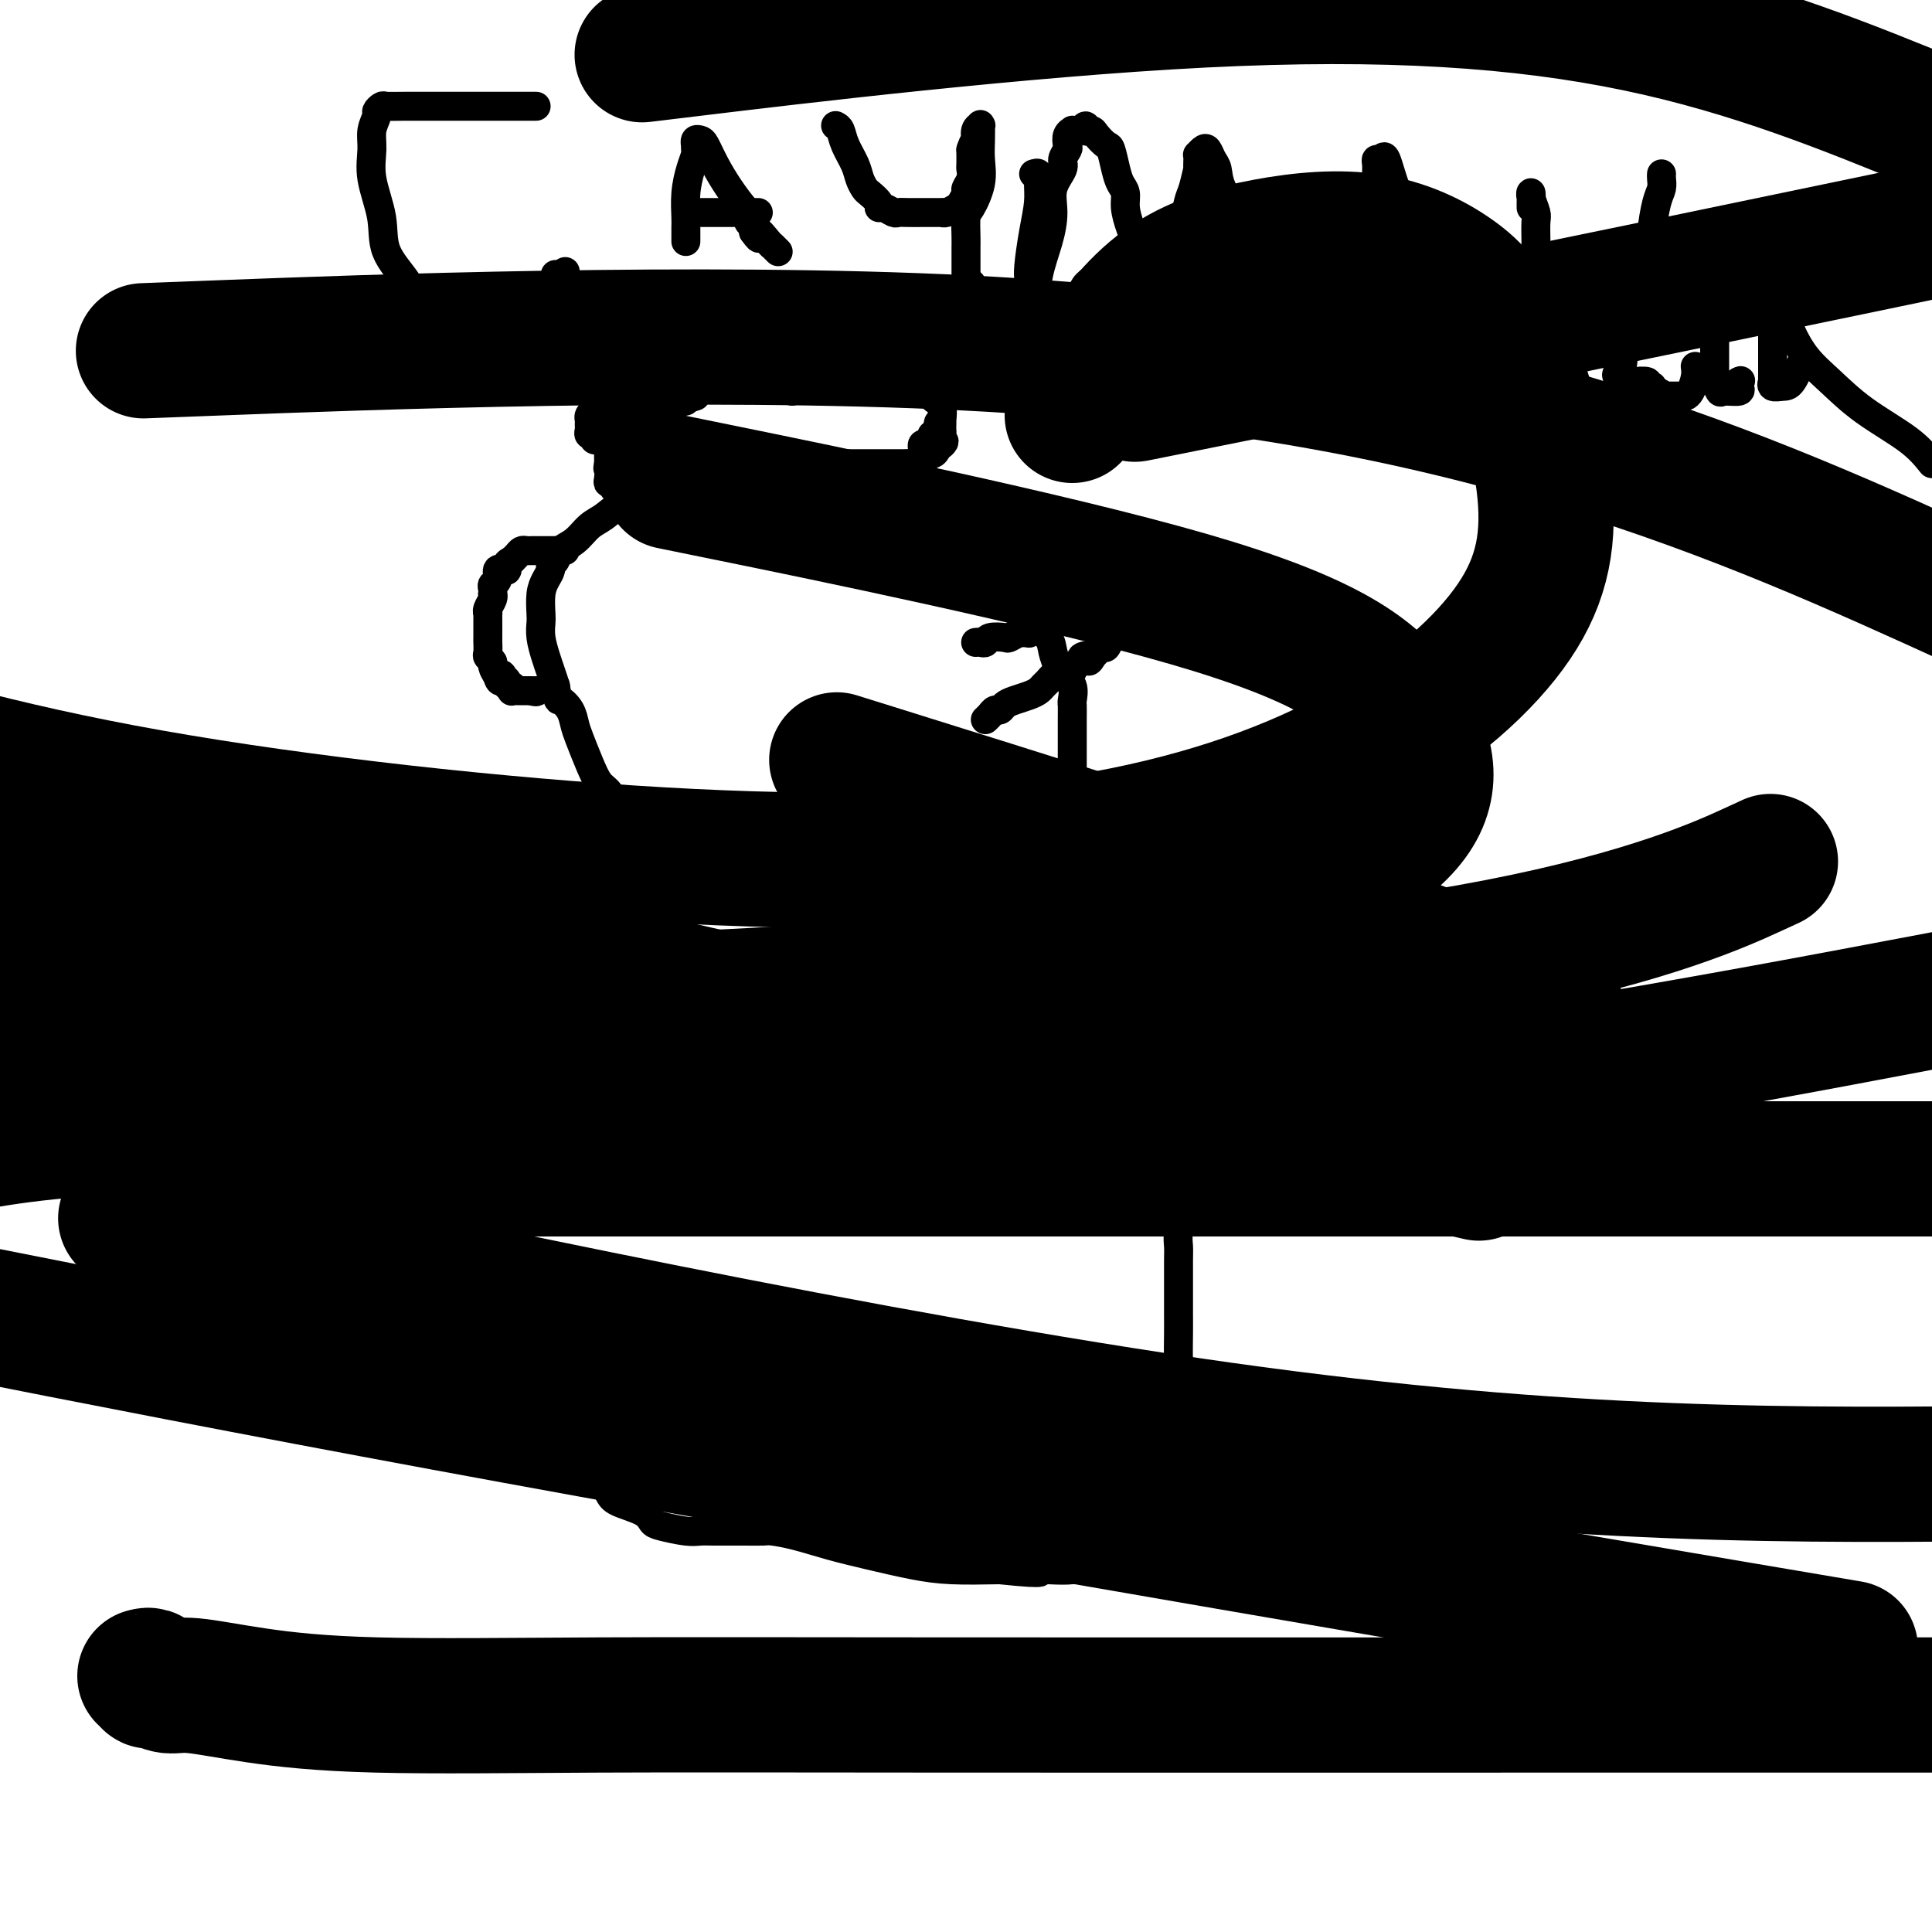
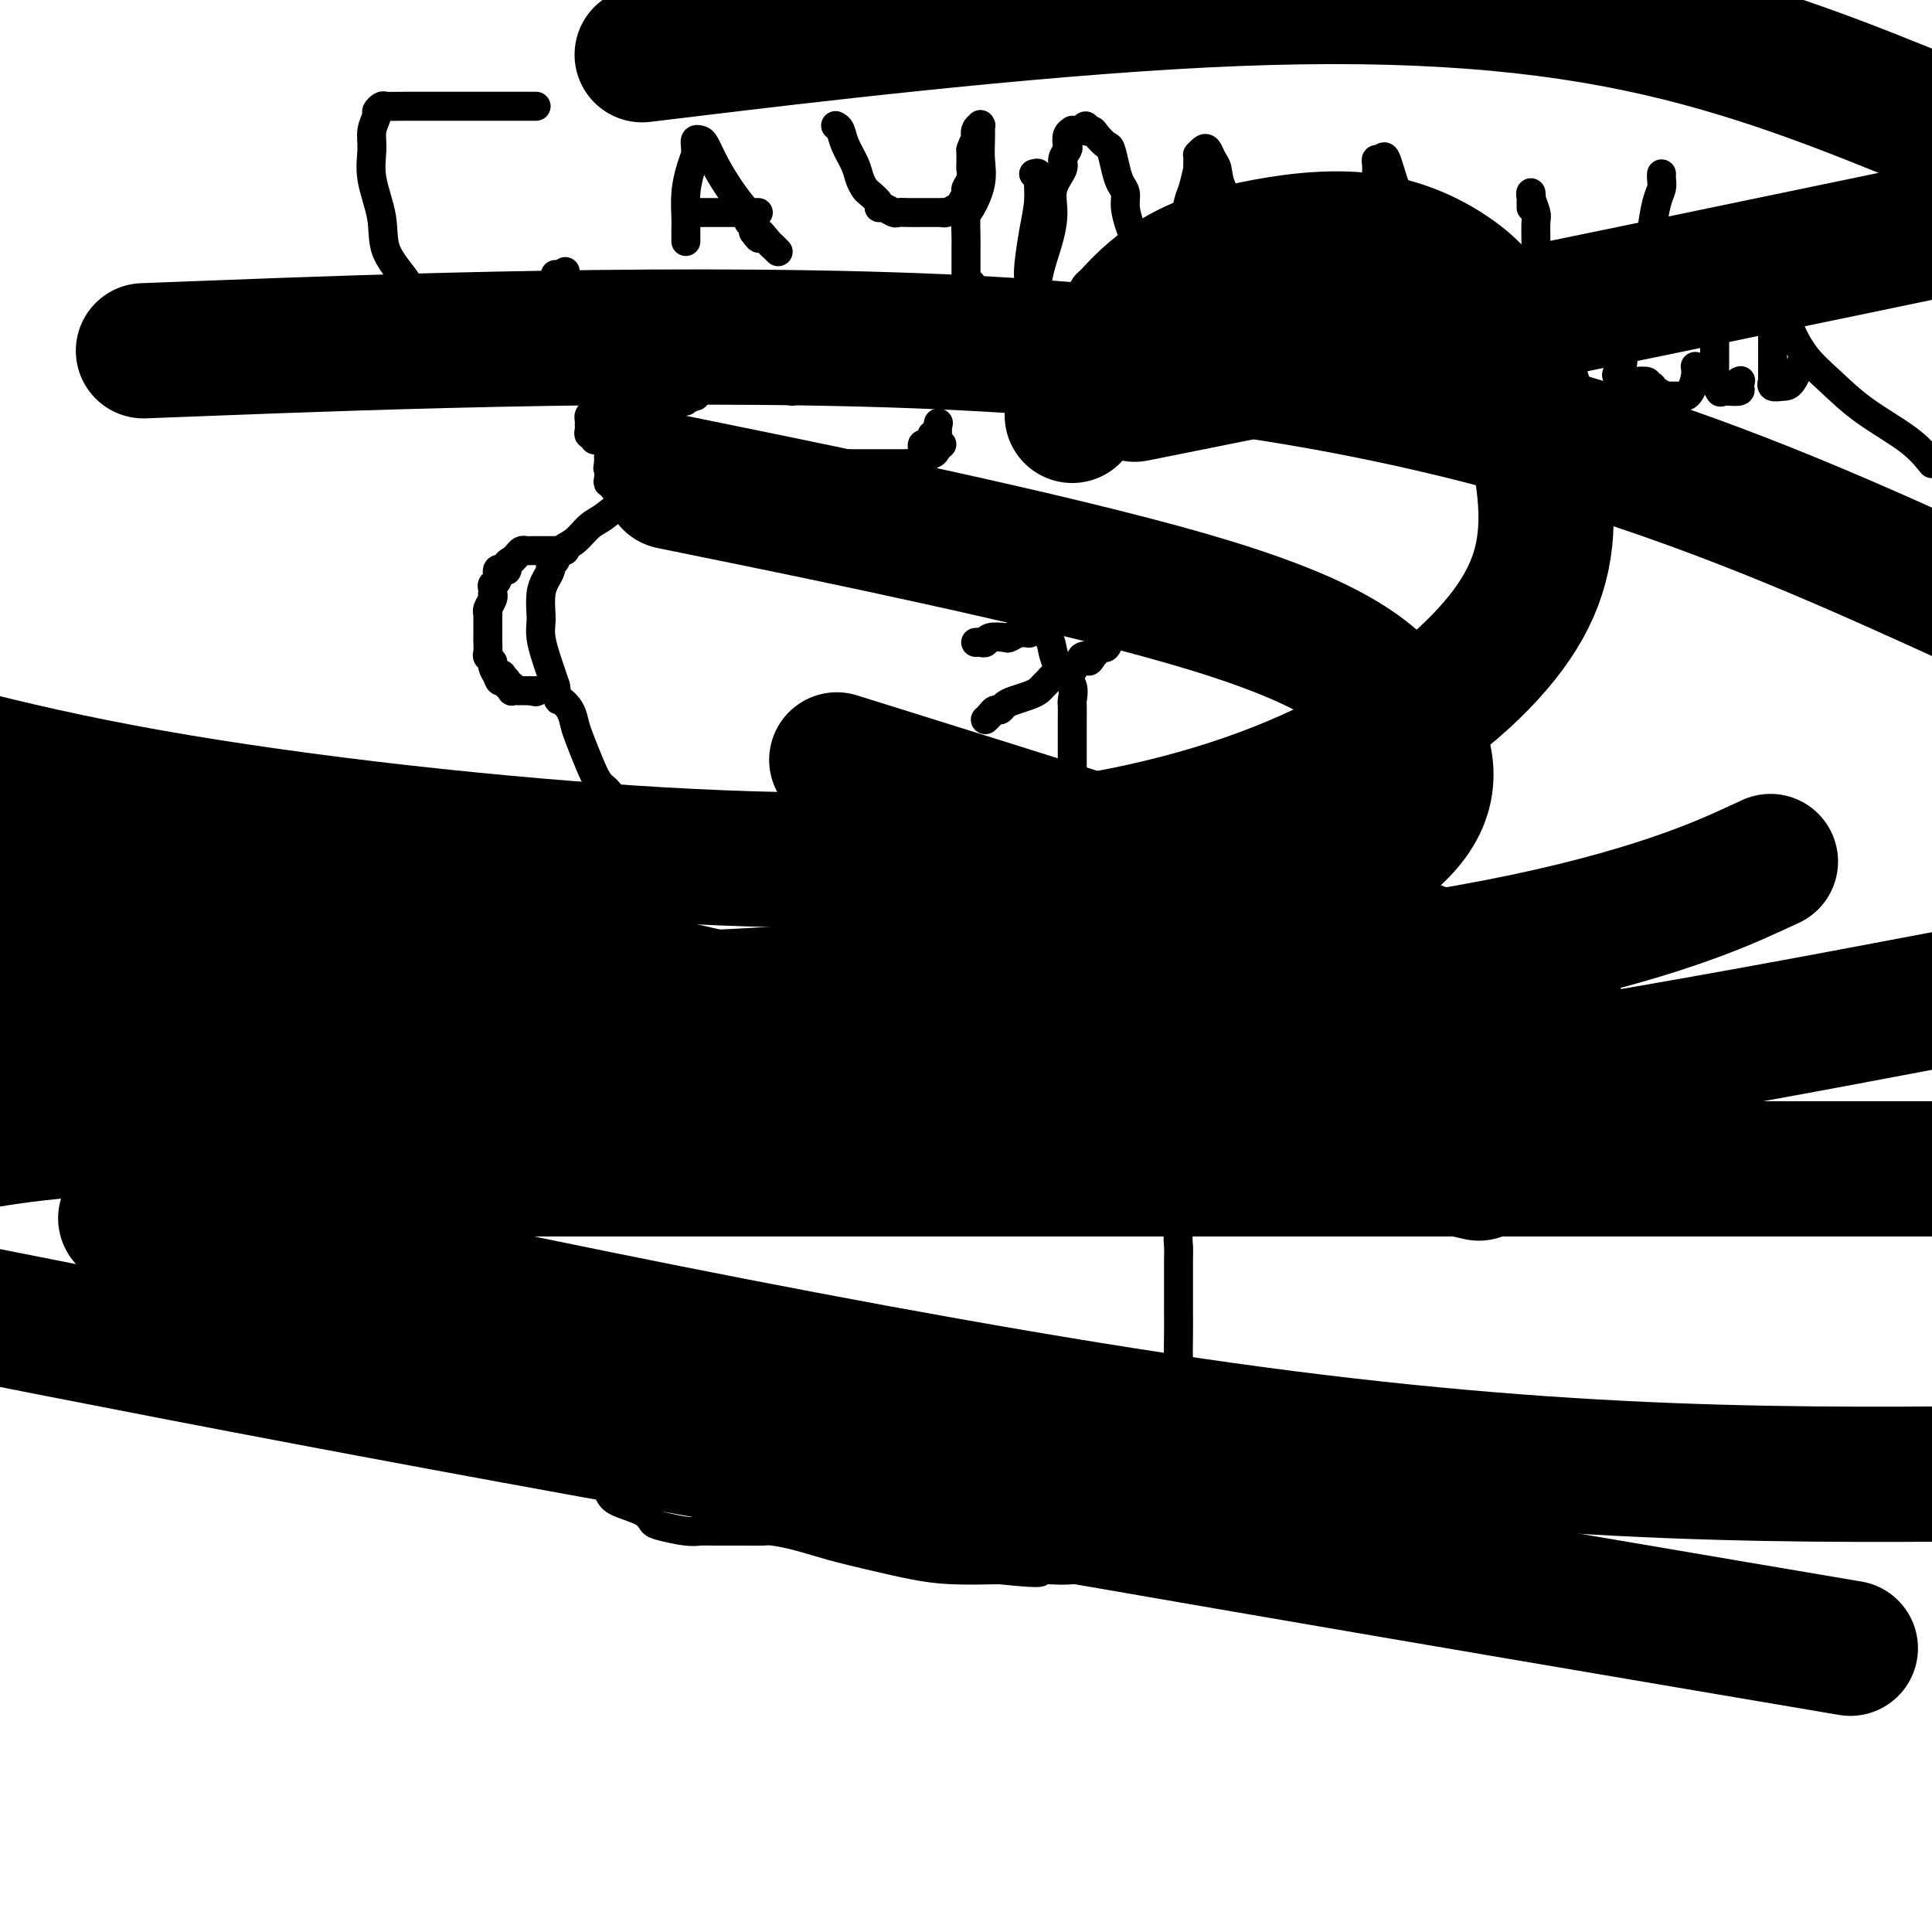
<svg xmlns="http://www.w3.org/2000/svg" viewBox="0 0 400 400" version="1.1">
  <g fill="none" stroke="#000000" stroke-width="6" stroke-linecap="round" stroke-linejoin="round">
    <path d="M149,96c-0.333,0.002 -0.665,0.003 -1,0c-0.335,-0.003 -0.672,-0.012 -1,0c-0.328,0.012 -0.648,0.044 -1,0c-0.352,-0.044 -0.738,-0.166 -1,0c-0.262,0.166 -0.401,0.618 -1,1c-0.599,0.382 -1.659,0.693 -2,1c-0.341,0.307 0.037,0.609 0,1c-0.037,0.391 -0.488,0.869 -1,1c-0.512,0.131 -1.085,-0.086 -2,0c-0.915,0.086 -2.173,0.474 -3,1c-0.827,0.526 -1.222,1.189 -2,2c-0.778,0.811 -1.940,1.768 -3,2c-1.060,0.232 -2.018,-0.262 -3,0c-0.982,0.262 -1.989,1.278 -3,2c-1.011,0.722 -2.026,1.149 -3,2c-0.974,0.851 -1.906,2.125 -3,3c-1.094,0.875 -2.348,1.350 -3,2c-0.652,0.650 -0.700,1.474 -1,2c-0.300,0.526 -0.851,0.753 -1,1c-0.149,0.247 0.104,0.513 0,1c-0.104,0.487 -0.565,1.196 -1,2c-0.435,0.804 -0.846,1.702 -1,3c-0.154,1.298 -0.052,2.994 0,4c0.052,1.006 0.055,1.322 0,2c-0.055,0.678 -0.170,1.718 0,3c0.170,1.282 0.623,2.807 1,4c0.377,1.193 0.679,2.055 1,3c0.321,0.945 0.660,1.972 1,3" />
    <path d="M115,142c0.583,3.538 0.540,2.882 1,3c0.460,0.118 1.421,1.008 2,2c0.579,0.992 0.774,2.085 1,3c0.226,0.915 0.484,1.653 1,3c0.516,1.347 1.292,3.304 2,5c0.708,1.696 1.348,3.129 2,4c0.652,0.871 1.314,1.178 2,2c0.686,0.822 1.394,2.160 2,3c0.606,0.840 1.108,1.183 2,2c0.892,0.817 2.172,2.108 3,3c0.828,0.892 1.203,1.385 2,2c0.797,0.615 2.014,1.352 3,2c0.986,0.648 1.740,1.205 3,2c1.260,0.795 3.024,1.826 4,2c0.976,0.174 1.163,-0.510 2,0c0.837,0.510 2.325,2.213 4,3c1.675,0.787 3.536,0.659 5,1c1.464,0.341 2.532,1.153 4,2c1.468,0.847 3.337,1.730 5,2c1.663,0.270 3.120,-0.071 5,0c1.880,0.071 4.183,0.556 6,1c1.817,0.444 3.149,0.847 4,1c0.851,0.153 1.221,0.056 2,0c0.779,-0.056 1.965,-0.073 3,0c1.035,0.073 1.917,0.234 3,0c1.083,-0.234 2.367,-0.864 3,-1c0.633,-0.136 0.614,0.223 2,0c1.386,-0.223 4.176,-1.029 6,-2c1.824,-0.971 2.684,-2.108 4,-3c1.316,-0.892 3.090,-1.541 4,-2c0.910,-0.459 0.955,-0.730 1,-1" />
    <path d="M208,181c3.710,-1.684 2.987,-1.396 3,-2c0.013,-0.604 0.764,-2.102 2,-3c1.236,-0.898 2.958,-1.198 4,-2c1.042,-0.802 1.404,-2.106 2,-3c0.596,-0.894 1.428,-1.379 2,-2c0.572,-0.621 0.885,-1.377 1,-2c0.115,-0.623 0.031,-1.112 0,-2c-0.031,-0.888 -0.008,-2.176 0,-3c0.008,-0.824 0.002,-1.186 0,-2c-0.002,-0.814 -0.000,-2.082 0,-3c0.000,-0.918 -0.000,-1.487 0,-2c0.000,-0.513 0.002,-0.970 0,-2c-0.002,-1.030 -0.007,-2.632 0,-4c0.007,-1.368 0.027,-2.501 0,-3c-0.027,-0.499 -0.102,-0.363 0,-1c0.102,-0.637 0.380,-2.046 0,-3c-0.380,-0.954 -1.419,-1.453 -2,-2c-0.581,-0.547 -0.705,-1.144 -1,-2c-0.295,-0.856 -0.761,-1.973 -1,-3c-0.239,-1.027 -0.251,-1.965 -1,-3c-0.749,-1.035 -2.234,-2.168 -3,-3c-0.766,-0.832 -0.813,-1.364 -1,-2c-0.187,-0.636 -0.514,-1.378 -1,-2c-0.486,-0.622 -1.130,-1.125 -2,-2c-0.870,-0.875 -1.965,-2.121 -3,-3c-1.035,-0.879 -2.011,-1.391 -3,-2c-0.989,-0.609 -1.992,-1.315 -3,-2c-1.008,-0.685 -2.023,-1.349 -3,-2c-0.977,-0.651 -1.917,-1.291 -3,-2c-1.083,-0.709 -2.309,-1.488 -3,-2c-0.691,-0.512 -0.845,-0.756 -1,-1" />
-     <path d="M191,109c-3.655,-2.411 -2.293,-0.438 -2,0c0.293,0.438 -0.484,-0.657 -1,-1c-0.516,-0.343 -0.771,0.068 -1,0c-0.229,-0.068 -0.433,-0.613 -1,-1c-0.567,-0.387 -1.496,-0.614 -2,-1c-0.504,-0.386 -0.584,-0.929 -1,-1c-0.416,-0.071 -1.168,0.332 -2,0c-0.832,-0.332 -1.742,-1.398 -3,-2c-1.258,-0.602 -2.862,-0.739 -4,-1c-1.138,-0.261 -1.811,-0.644 -3,-1c-1.189,-0.356 -2.896,-0.683 -4,-1c-1.104,-0.317 -1.606,-0.624 -2,-1c-0.394,-0.376 -0.680,-0.821 -1,-1c-0.320,-0.179 -0.674,-0.093 -1,0c-0.326,0.093 -0.625,0.193 -1,0c-0.375,-0.193 -0.825,-0.679 -2,-1c-1.175,-0.321 -3.073,-0.478 -5,-1c-1.927,-0.522 -3.883,-1.410 -6,-2c-2.117,-0.590 -4.396,-0.884 -6,-1c-1.604,-0.116 -2.535,-0.056 -3,0c-0.465,0.056 -0.464,0.106 -1,0c-0.536,-0.106 -1.608,-0.368 -2,0c-0.392,0.368 -0.105,1.367 0,2c0.105,0.633 0.028,0.901 0,1c-0.028,0.099 -0.008,0.028 0,0c0.008,-0.028 0.004,-0.014 0,0" />
    <path d="M136,171c-0.333,0.054 -0.665,0.108 -1,0c-0.335,-0.108 -0.671,-0.380 -1,0c-0.329,0.380 -0.650,1.410 -1,2c-0.350,0.590 -0.731,0.739 -1,1c-0.269,0.261 -0.428,0.632 -1,1c-0.572,0.368 -1.558,0.731 -2,1c-0.442,0.269 -0.340,0.443 -1,1c-0.660,0.557 -2.081,1.496 -3,2c-0.919,0.504 -1.337,0.572 -2,1c-0.663,0.428 -1.573,1.215 -3,2c-1.427,0.785 -3.373,1.568 -5,2c-1.627,0.432 -2.937,0.514 -4,1c-1.063,0.486 -1.880,1.376 -3,2c-1.120,0.624 -2.542,0.982 -4,2c-1.458,1.018 -2.951,2.694 -4,4c-1.049,1.306 -1.654,2.240 -2,3c-0.346,0.760 -0.432,1.344 -1,2c-0.568,0.656 -1.616,1.384 -2,2c-0.384,0.616 -0.103,1.119 0,2c0.103,0.881 0.028,2.139 0,3c-0.028,0.861 -0.007,1.326 0,2c0.007,0.674 0.002,1.558 0,3c-0.002,1.442 -0.001,3.442 0,5c0.001,1.558 0.000,2.675 0,4c-0.000,1.325 -0.000,2.857 0,5c0.000,2.143 0.000,4.898 0,7c-0.000,2.102 -0.000,3.551 0,5" />
    <path d="M95,236c0.180,6.875 0.630,6.064 1,7c0.370,0.936 0.660,3.619 1,6c0.340,2.381 0.729,4.460 1,6c0.271,1.540 0.424,2.540 1,4c0.576,1.460 1.576,3.380 2,5c0.424,1.620 0.271,2.939 1,5c0.729,2.061 2.341,4.865 3,7c0.659,2.135 0.365,3.603 1,5c0.635,1.397 2.200,2.723 3,4c0.800,1.277 0.837,2.505 2,5c1.163,2.495 3.453,6.258 5,8c1.547,1.742 2.351,1.464 3,2c0.649,0.536 1.144,1.887 2,3c0.856,1.113 2.075,1.990 3,3c0.925,1.010 1.558,2.154 2,3c0.442,0.846 0.695,1.393 2,2c1.305,0.607 3.662,1.273 5,2c1.338,0.727 1.657,1.515 2,2c0.343,0.485 0.710,0.666 2,1c1.290,0.334 3.505,0.822 5,1c1.495,0.178 2.271,0.047 3,0c0.729,-0.047 1.410,-0.010 3,0c1.590,0.010 4.089,-0.005 6,0c1.911,0.005 3.235,0.032 4,0c0.765,-0.032 0.972,-0.121 2,0c1.028,0.121 2.879,0.453 5,1c2.121,0.547 4.513,1.310 7,2c2.487,0.690 5.069,1.309 8,2c2.931,0.691 6.212,1.455 9,2c2.788,0.545 5.082,0.870 8,1c2.918,0.130 6.459,0.065 10,0" />
    <path d="M207,325c11.497,1.208 7.738,0.228 8,0c0.262,-0.228 4.545,0.297 7,0c2.455,-0.297 3.081,-1.415 4,-2c0.919,-0.585 2.132,-0.638 3,-1c0.868,-0.362 1.392,-1.034 2,-2c0.608,-0.966 1.299,-2.227 2,-3c0.701,-0.773 1.411,-1.057 2,-2c0.589,-0.943 1.057,-2.545 2,-4c0.943,-1.455 2.362,-2.763 3,-4c0.638,-1.237 0.497,-2.404 1,-4c0.503,-1.596 1.652,-3.620 2,-5c0.348,-1.380 -0.103,-2.116 0,-4c0.103,-1.884 0.760,-4.917 1,-7c0.240,-2.083 0.064,-3.216 0,-5c-0.064,-1.784 -0.017,-4.217 0,-6c0.017,-1.783 0.005,-2.914 0,-4c-0.005,-1.086 -0.002,-2.126 0,-3c0.002,-0.874 0.004,-1.581 0,-3c-0.004,-1.419 -0.013,-3.550 0,-5c0.013,-1.450 0.050,-2.218 0,-3c-0.050,-0.782 -0.185,-1.577 0,-3c0.185,-1.423 0.690,-3.473 1,-5c0.310,-1.527 0.427,-2.530 1,-4c0.573,-1.470 1.604,-3.406 2,-5c0.396,-1.594 0.159,-2.846 0,-4c-0.159,-1.154 -0.239,-2.208 0,-4c0.239,-1.792 0.796,-4.320 1,-6c0.204,-1.680 0.055,-2.512 0,-4c-0.055,-1.488 -0.015,-3.631 0,-5c0.015,-1.369 0.004,-1.962 0,-3c-0.004,-1.038 -0.002,-2.519 0,-4" />
    <path d="M249,211c1.397,-15.463 0.389,-6.121 0,-3c-0.389,3.121 -0.159,0.020 0,-2c0.159,-2.020 0.246,-2.958 0,-4c-0.246,-1.042 -0.826,-2.188 -1,-3c-0.174,-0.812 0.056,-1.290 0,-2c-0.056,-0.710 -0.399,-1.651 -1,-3c-0.601,-1.349 -1.459,-3.107 -2,-4c-0.541,-0.893 -0.763,-0.923 -1,-1c-0.237,-0.077 -0.488,-0.202 -1,-1c-0.512,-0.798 -1.285,-2.269 -2,-3c-0.715,-0.731 -1.370,-0.720 -2,-1c-0.630,-0.280 -1.233,-0.850 -2,-1c-0.767,-0.150 -1.696,0.118 -2,0c-0.304,-0.118 0.017,-0.624 0,-1c-0.017,-0.376 -0.372,-0.623 -1,-1c-0.628,-0.377 -1.530,-0.885 -2,-1c-0.470,-0.115 -0.508,0.162 -1,0c-0.492,-0.162 -1.439,-0.764 -2,-1c-0.561,-0.236 -0.736,-0.106 -1,0c-0.264,0.106 -0.618,0.187 -1,0c-0.382,-0.187 -0.793,-0.642 -1,-1c-0.207,-0.358 -0.211,-0.618 -1,-1c-0.789,-0.382 -2.363,-0.887 -3,-1c-0.637,-0.113 -0.336,0.166 -1,0c-0.664,-0.166 -2.294,-0.775 -3,-1c-0.706,-0.225 -0.487,-0.064 -1,0c-0.513,0.064 -1.756,0.032 -3,0" />
    <path d="M214,175c-4.435,-1.547 -2.023,-0.415 -1,0c1.023,0.415 0.656,0.111 0,0c-0.656,-0.111 -1.600,-0.030 -3,0c-1.400,0.030 -3.257,0.009 -4,0c-0.743,-0.009 -0.371,-0.004 0,0" />
    <path d="M94,228c0.133,-0.325 0.266,-0.650 0,-1c-0.266,-0.350 -0.932,-0.723 -1,-1c-0.068,-0.277 0.463,-0.456 -1,-1c-1.463,-0.544 -4.919,-1.452 -7,-2c-2.081,-0.548 -2.786,-0.735 -4,-1c-1.214,-0.265 -2.936,-0.607 -4,-1c-1.064,-0.393 -1.469,-0.837 -2,-1c-0.531,-0.163 -1.189,-0.044 -2,0c-0.811,0.044 -1.775,0.012 -2,0c-0.225,-0.012 0.289,-0.004 0,0c-0.289,0.004 -1.380,0.003 -2,0c-0.620,-0.003 -0.770,-0.008 -1,0c-0.230,0.008 -0.542,0.030 -1,0c-0.458,-0.030 -1.064,-0.111 -1,0c0.064,0.111 0.798,0.414 0,1c-0.798,0.586 -3.128,1.454 -4,2c-0.872,0.546 -0.285,0.770 0,1c0.285,0.230 0.269,0.466 0,1c-0.269,0.534 -0.790,1.365 -1,2c-0.210,0.635 -0.109,1.075 0,2c0.109,0.925 0.225,2.335 0,3c-0.225,0.665 -0.792,0.586 -1,1c-0.208,0.414 -0.057,1.321 0,2c0.057,0.679 0.021,1.129 0,2c-0.021,0.871 -0.026,2.161 0,3c0.026,0.839 0.084,1.226 0,2c-0.084,0.774 -0.310,1.935 0,3c0.310,1.065 1.155,2.032 2,3" />
    <path d="M62,248c0.107,3.670 -0.126,2.345 0,2c0.126,-0.345 0.611,0.289 1,1c0.389,0.711 0.680,1.499 1,2c0.320,0.501 0.667,0.715 1,1c0.333,0.285 0.652,0.641 1,1c0.348,0.359 0.726,0.721 1,1c0.274,0.279 0.443,0.475 1,1c0.557,0.525 1.502,1.379 2,2c0.498,0.621 0.549,1.007 1,1c0.451,-0.007 1.303,-0.408 2,0c0.697,0.408 1.239,1.626 2,2c0.761,0.374 1.740,-0.096 3,0c1.260,0.096 2.799,0.758 4,1c1.201,0.242 2.062,0.065 3,0c0.938,-0.065 1.953,-0.017 3,0c1.047,0.017 2.126,0.005 3,0c0.874,-0.005 1.544,-0.001 2,0c0.456,0.001 0.700,0.000 1,0c0.300,-0.000 0.658,-0.000 1,0c0.342,0.000 0.669,0.000 1,0c0.331,-0.000 0.665,-0.000 1,0" />
    <path d="M97,263c3.404,-0.043 0.912,-0.651 0,-1c-0.912,-0.349 -0.246,-0.440 0,-1c0.246,-0.560 0.070,-1.589 0,-2c-0.070,-0.411 -0.035,-0.206 0,0" />
    <path d="M117,114c-0.757,-0.000 -1.513,-0.000 -2,0c-0.487,0.000 -0.704,0.000 -1,0c-0.296,-0.000 -0.671,-0.000 -1,0c-0.329,0.000 -0.613,0.000 -1,0c-0.387,-0.000 -0.877,-0.001 -1,0c-0.123,0.001 0.122,0.003 0,0c-0.122,-0.003 -0.611,-0.011 -1,0c-0.389,0.011 -0.679,0.042 -1,0c-0.321,-0.042 -0.674,-0.155 -1,0c-0.326,0.155 -0.626,0.580 -1,1c-0.374,0.420 -0.821,0.834 -1,1c-0.179,0.166 -0.089,0.083 0,0" />
    <path d="M106,116c-1.863,0.764 -1.020,1.676 -1,2c0.020,0.324 -0.783,0.062 -1,0c-0.217,-0.062 0.152,0.077 0,0c-0.152,-0.077 -0.825,-0.371 -1,0c-0.175,0.371 0.149,1.405 0,2c-0.149,0.595 -0.771,0.750 -1,1c-0.229,0.250 -0.065,0.595 0,1c0.065,0.405 0.032,0.869 0,1c-0.032,0.131 -0.061,-0.071 0,0c0.061,0.071 0.212,0.414 0,1c-0.212,0.586 -0.789,1.414 -1,2c-0.211,0.586 -0.057,0.930 0,1c0.057,0.070 0.015,-0.135 0,0c-0.015,0.135 -0.004,0.610 0,1c0.004,0.390 0.001,0.696 0,1c-0.001,0.304 -0.000,0.605 0,1c0.000,0.395 0.000,0.883 0,1c-0.000,0.117 -0.001,-0.138 0,0c0.001,0.138 0.004,0.667 0,1c-0.004,0.333 -0.016,0.470 0,1c0.016,0.530 0.060,1.454 0,2c-0.060,0.546 -0.222,0.713 0,1c0.222,0.287 0.829,0.693 1,1c0.171,0.307 -0.094,0.516 0,1c0.094,0.484 0.547,1.242 1,2" />
    <path d="M103,140c0.553,2.023 0.937,0.579 1,0c0.063,-0.579 -0.193,-0.295 0,0c0.193,0.295 0.836,0.601 1,1c0.164,0.399 -0.149,0.892 0,1c0.149,0.108 0.761,-0.167 1,0c0.239,0.167 0.106,0.777 0,1c-0.106,0.223 -0.183,0.060 0,0c0.183,-0.060 0.626,-0.016 1,0c0.374,0.016 0.678,0.004 1,0c0.322,-0.004 0.664,-0.001 1,0c0.336,0.001 0.668,0.001 1,0" />
    <path d="M110,143c1.310,0.464 1.083,0.125 1,0c-0.083,-0.125 -0.024,-0.036 0,0c0.024,0.036 0.012,0.018 0,0" />
    <path d="M141,96c0.430,-0.000 0.860,-0.000 1,0c0.140,0.000 -0.009,0.000 1,0c1.009,-0.000 3.177,-0.000 5,0c1.823,0.000 3.302,0.000 5,0c1.698,-0.000 3.613,-0.000 5,0c1.387,0.000 2.244,0.000 3,0c0.756,-0.000 1.411,-0.000 2,0c0.589,0.000 1.111,0.000 2,0c0.889,-0.000 2.144,-0.000 3,0c0.856,0.000 1.314,0.000 2,0c0.686,-0.000 1.602,-0.000 3,0c1.398,0.000 3.279,0.000 4,0c0.721,-0.000 0.284,-0.000 1,0c0.716,0.000 2.587,0.000 4,0c1.413,-0.000 2.370,-0.000 3,0c0.630,0.000 0.933,0.001 1,0c0.067,-0.001 -0.101,-0.003 0,0c0.101,0.003 0.470,0.011 1,0c0.530,-0.011 1.221,-0.041 2,0c0.779,0.041 1.648,0.152 2,0c0.352,-0.152 0.188,-0.565 0,-1c-0.188,-0.435 -0.401,-0.890 0,-1c0.401,-0.110 1.416,0.124 2,0c0.584,-0.124 0.738,-0.607 1,-1c0.262,-0.393 0.631,-0.697 1,-1" />
-     <path d="M195,92c0.928,-0.798 0.249,-0.793 0,-1c-0.249,-0.207 -0.067,-0.627 0,-1c0.067,-0.373 0.019,-0.699 0,-1c-0.019,-0.301 -0.009,-0.578 0,-1c0.009,-0.422 0.018,-0.988 0,-1c-0.018,-0.012 -0.061,0.531 0,0c0.061,-0.531 0.227,-2.135 0,-3c-0.227,-0.865 -0.848,-0.992 -1,-1c-0.152,-0.008 0.166,0.104 0,0c-0.166,-0.104 -0.814,-0.423 -1,-1c-0.186,-0.577 0.091,-1.412 0,-2c-0.091,-0.588 -0.549,-0.928 -1,-1c-0.451,-0.072 -0.894,0.124 -1,0c-0.106,-0.124 0.126,-0.569 0,-1c-0.126,-0.431 -0.611,-0.847 -1,-1c-0.389,-0.153 -0.682,-0.041 -1,0c-0.318,0.041 -0.663,0.011 -1,0c-0.337,-0.011 -0.668,-0.003 -1,0c-0.332,0.003 -0.666,0.001 -1,0c-0.334,-0.001 -0.667,-0.000 -1,0" />
    <path d="M185,77c-1.253,-0.309 -0.885,-0.083 -1,0c-0.115,0.083 -0.715,0.022 -1,0c-0.285,-0.022 -0.257,-0.006 -1,0c-0.743,0.006 -2.258,0.002 -3,0c-0.742,-0.002 -0.712,-0.000 -1,0c-0.288,0.000 -0.893,0.000 -1,0c-0.107,-0.000 0.285,-0.000 0,0c-0.285,0.000 -1.247,0.000 -2,0c-0.753,-0.000 -1.295,-0.000 -2,0c-0.705,0.000 -1.571,0.000 -2,0c-0.429,-0.000 -0.422,-0.000 -1,0c-0.578,0.000 -1.741,0.000 -2,0c-0.259,-0.000 0.388,-0.000 0,0c-0.388,0.000 -1.809,0.000 -3,0c-1.191,-0.000 -2.150,-0.000 -3,0c-0.850,0.000 -1.591,0.000 -2,0c-0.409,-0.000 -0.488,-0.001 -1,0c-0.512,0.001 -1.459,0.003 -2,0c-0.541,-0.003 -0.676,-0.011 -1,0c-0.324,0.011 -0.836,0.040 -1,0c-0.164,-0.040 0.020,-0.151 0,0c-0.020,0.151 -0.243,0.563 -1,1c-0.757,0.437 -2.047,0.900 -3,1c-0.953,0.100 -1.567,-0.164 -2,0c-0.433,0.164 -0.683,0.755 -1,1c-0.317,0.245 -0.701,0.143 -1,0c-0.299,-0.143 -0.514,-0.327 -1,0c-0.486,0.327 -1.243,1.163 -2,2" />
    <path d="M144,82c-2.015,0.789 -1.054,0.263 -1,0c0.054,-0.263 -0.799,-0.263 -1,0c-0.201,0.263 0.248,0.789 0,1c-0.248,0.211 -1.195,0.108 -2,0c-0.805,-0.108 -1.469,-0.221 -2,0c-0.531,0.221 -0.930,0.776 -1,1c-0.070,0.224 0.188,0.116 0,0c-0.188,-0.116 -0.824,-0.241 -1,0c-0.176,0.241 0.107,0.848 0,1c-0.107,0.152 -0.602,-0.152 -1,0c-0.398,0.152 -0.697,0.759 -1,1c-0.303,0.241 -0.610,0.117 -1,0c-0.390,-0.117 -0.865,-0.228 -1,0c-0.135,0.228 0.069,0.796 0,1c-0.069,0.204 -0.411,0.043 -1,0c-0.589,-0.043 -1.425,0.030 -2,0c-0.575,-0.030 -0.890,-0.163 -1,0c-0.110,0.163 -0.014,0.622 0,1c0.014,0.378 -0.052,0.675 0,1c0.052,0.325 0.224,0.679 0,1c-0.224,0.321 -0.845,0.611 -1,1c-0.155,0.389 0.155,0.878 0,1c-0.155,0.122 -0.773,-0.121 -1,0c-0.227,0.121 -0.061,0.607 0,1c0.061,0.393 0.016,0.693 0,1c-0.016,0.307 -0.004,0.621 0,1c0.004,0.379 0.001,0.823 0,1c-0.001,0.177 -0.001,0.089 0,0" />
    <path d="M126,96c-0.314,1.515 -0.099,0.802 0,1c0.099,0.198 0.082,1.306 0,2c-0.082,0.694 -0.230,0.975 0,1c0.230,0.025 0.837,-0.206 1,0c0.163,0.206 -0.119,0.847 0,1c0.119,0.153 0.640,-0.183 1,0c0.360,0.183 0.561,0.886 1,1c0.439,0.114 1.116,-0.362 2,0c0.884,0.362 1.973,1.561 3,2c1.027,0.439 1.991,0.118 3,0c1.009,-0.118 2.063,-0.032 3,0c0.937,0.032 1.757,0.008 2,0c0.243,-0.008 -0.089,-0.002 0,0c0.089,0.002 0.601,0.000 1,0c0.399,-0.000 0.684,0.001 1,0c0.316,-0.001 0.662,-0.003 1,0c0.338,0.003 0.668,0.012 1,0c0.332,-0.012 0.666,-0.046 1,0c0.334,0.046 0.668,0.170 1,0c0.332,-0.170 0.664,-0.634 1,-1c0.336,-0.366 0.678,-0.634 1,-1c0.322,-0.366 0.625,-0.829 1,-1c0.375,-0.171 0.821,-0.049 1,0c0.179,0.049 0.089,0.024 0,0" />
    <path d="M164,81c-0.024,-0.309 -0.048,-0.619 0,-1c0.048,-0.381 0.167,-0.835 0,-1c-0.167,-0.165 -0.619,-0.042 -1,0c-0.381,0.042 -0.691,0.002 -1,0c-0.309,-0.002 -0.619,0.035 -1,0c-0.381,-0.035 -0.834,-0.142 -1,0c-0.166,0.142 -0.044,0.532 0,1c0.044,0.468 0.012,1.012 0,1c-0.012,-0.012 -0.003,-0.581 0,-1c0.003,-0.419 0.001,-0.690 0,-1c-0.001,-0.310 -0.000,-0.660 0,-1c0.000,-0.340 0.000,-0.670 0,-1" />
    <path d="M160,77c0.000,-0.793 0.000,-0.776 0,-1c-0.000,-0.224 -0.000,-0.691 0,-1c0.000,-0.309 0.001,-0.461 0,-1c-0.001,-0.539 -0.003,-1.465 0,-2c0.003,-0.535 0.012,-0.679 0,-1c-0.012,-0.321 -0.043,-0.818 0,-1c0.043,-0.182 0.162,-0.050 0,0c-0.162,0.050 -0.604,0.016 -1,0c-0.396,-0.016 -0.747,-0.016 -1,0c-0.253,0.016 -0.408,0.049 -1,0c-0.592,-0.049 -1.623,-0.178 -2,0c-0.377,0.178 -0.102,0.663 0,1c0.102,0.337 0.029,0.525 0,1c-0.029,0.475 -0.015,1.238 0,2" />
    <path d="M155,74c-0.821,0.643 -0.375,0.750 0,1c0.375,0.250 0.679,0.641 1,1c0.321,0.359 0.661,0.685 1,1c0.339,0.315 0.679,0.620 1,1c0.321,0.380 0.625,0.834 1,1c0.375,0.166 0.822,0.045 1,0c0.178,-0.045 0.089,-0.012 0,0c-0.089,0.012 -0.178,0.003 0,0c0.178,-0.003 0.621,-0.001 1,0c0.379,0.001 0.693,0.000 1,0c0.307,-0.000 0.607,-0.001 1,0c0.393,0.001 0.878,0.002 1,0c0.122,-0.002 -0.121,-0.008 0,0c0.121,0.008 0.606,0.029 1,0c0.394,-0.029 0.698,-0.106 1,0c0.302,0.106 0.603,0.397 1,0c0.397,-0.397 0.891,-1.482 1,-2c0.109,-0.518 -0.167,-0.467 0,-1c0.167,-0.533 0.777,-1.648 1,-2c0.223,-0.352 0.060,0.060 0,0c-0.060,-0.060 -0.016,-0.594 0,-1c0.016,-0.406 0.004,-0.686 0,-1c-0.004,-0.314 -0.001,-0.661 0,-1c0.001,-0.339 0.001,-0.669 0,-1" />
    <path d="M169,70c0.602,-1.348 0.106,-0.218 0,0c-0.106,0.218 0.179,-0.478 0,-1c-0.179,-0.522 -0.821,-0.872 -1,-1c-0.179,-0.128 0.106,-0.034 0,0c-0.106,0.034 -0.603,0.008 -1,0c-0.397,-0.008 -0.694,0.002 -1,0c-0.306,-0.002 -0.622,-0.016 -1,0c-0.378,0.016 -0.819,0.060 -1,0c-0.181,-0.060 -0.104,-0.226 0,0c0.104,0.226 0.234,0.844 0,1c-0.234,0.156 -0.832,-0.150 -1,0c-0.168,0.150 0.095,0.757 0,1c-0.095,0.243 -0.547,0.121 -1,0" />
    <path d="M162,70c-1.086,0.182 -0.301,0.637 0,1c0.301,0.363 0.119,0.633 0,1c-0.119,0.367 -0.176,0.830 0,1c0.176,0.170 0.583,0.045 1,0c0.417,-0.045 0.843,-0.012 1,0c0.157,0.012 0.045,0.003 0,0c-0.045,-0.003 -0.022,-0.002 0,0" />
    <path d="M202,133c0.316,-0.030 0.633,-0.060 1,0c0.367,0.060 0.785,0.208 1,0c0.215,-0.208 0.228,-0.774 1,-1c0.772,-0.226 2.302,-0.113 3,0c0.698,0.113 0.565,0.228 1,0c0.435,-0.228 1.439,-0.797 2,-1c0.561,-0.203 0.679,-0.040 1,0c0.321,0.040 0.845,-0.045 1,0c0.155,0.045 -0.060,0.218 0,0c0.060,-0.218 0.396,-0.828 1,-1c0.604,-0.172 1.475,0.094 2,0c0.525,-0.094 0.705,-0.547 1,-1c0.295,-0.453 0.704,-0.906 1,-1c0.296,-0.094 0.478,0.172 1,0c0.522,-0.172 1.383,-0.782 2,-1c0.617,-0.218 0.992,-0.043 1,0c0.008,0.043 -0.349,-0.045 0,0c0.349,0.045 1.403,0.222 2,0c0.597,-0.222 0.737,-0.843 1,-1c0.263,-0.157 0.648,0.150 1,0c0.352,-0.150 0.673,-0.758 1,-1c0.327,-0.242 0.662,-0.117 1,0c0.338,0.117 0.678,0.227 1,0c0.322,-0.227 0.625,-0.792 1,-1c0.375,-0.208 0.821,-0.059 1,0c0.179,0.059 0.089,0.030 0,0" />
    <path d="M231,124c4.664,-1.392 1.823,-0.372 1,0c-0.823,0.372 0.371,0.096 1,0c0.629,-0.096 0.693,-0.012 1,0c0.307,0.012 0.856,-0.049 1,0c0.144,0.049 -0.116,0.209 0,0c0.116,-0.209 0.610,-0.788 1,-1c0.390,-0.212 0.678,-0.057 1,0c0.322,0.057 0.678,0.015 1,0c0.322,-0.015 0.611,-0.004 1,0c0.389,0.004 0.877,0.001 1,0c0.123,-0.001 -0.121,-0.000 0,0c0.121,0.000 0.607,0.000 1,0c0.393,-0.000 0.694,-0.000 1,0c0.306,0.000 0.618,0.000 1,0c0.382,-0.000 0.834,-0.000 1,0c0.166,0.000 0.048,0.000 0,0c-0.048,-0.000 -0.024,-0.000 0,0" />
    <path d="M244,123c1.834,-0.155 -0.082,-0.041 -1,0c-0.918,0.041 -0.837,0.011 -1,0c-0.163,-0.011 -0.568,-0.003 -1,0c-0.432,0.003 -0.889,0.001 -1,0c-0.111,-0.001 0.124,-0.001 0,0c-0.124,0.001 -0.607,0.003 -1,0c-0.393,-0.003 -0.698,-0.012 -1,0c-0.302,0.012 -0.603,0.044 -1,0c-0.397,-0.044 -0.890,-0.166 -1,0c-0.110,0.166 0.163,0.619 0,1c-0.163,0.381 -0.761,0.690 -1,1c-0.239,0.310 -0.120,0.622 0,1c0.120,0.378 0.240,0.822 0,1c-0.240,0.178 -0.838,0.089 -1,0c-0.162,-0.089 0.114,-0.178 0,0c-0.114,0.178 -0.618,0.622 -1,1c-0.382,0.378 -0.641,0.692 -1,1c-0.359,0.308 -0.817,0.612 -1,1c-0.183,0.388 -0.090,0.860 0,1c0.090,0.140 0.179,-0.050 0,0c-0.179,0.050 -0.625,0.342 -1,1c-0.375,0.658 -0.678,1.681 -1,2c-0.322,0.319 -0.664,-0.068 -1,0c-0.336,0.068 -0.668,0.591 -1,1c-0.332,0.409 -0.666,0.705 -1,1" />
    <path d="M226,136c-1.262,1.715 0.083,0.502 0,0c-0.083,-0.502 -1.593,-0.293 -2,0c-0.407,0.293 0.291,0.671 0,1c-0.291,0.329 -1.569,0.609 -2,1c-0.431,0.391 -0.013,0.892 0,1c0.013,0.108 -0.378,-0.178 -1,0c-0.622,0.178 -1.476,0.821 -2,1c-0.524,0.179 -0.720,-0.107 -1,0c-0.280,0.107 -0.645,0.606 -1,1c-0.355,0.394 -0.701,0.683 -1,1c-0.299,0.317 -0.552,0.663 -1,1c-0.448,0.337 -1.090,0.664 -2,1c-0.910,0.336 -2.089,0.681 -3,1c-0.911,0.319 -1.554,0.611 -2,1c-0.446,0.389 -0.694,0.875 -1,1c-0.306,0.125 -0.670,-0.111 -1,0c-0.330,0.111 -0.627,0.568 -1,1c-0.373,0.432 -0.821,0.838 -1,1c-0.179,0.162 -0.090,0.081 0,0" />
    <path d="M226,219c-0.108,0.007 -0.217,0.014 0,0c0.217,-0.014 0.759,-0.049 1,0c0.241,0.049 0.179,0.183 1,0c0.821,-0.183 2.524,-0.682 4,-1c1.476,-0.318 2.726,-0.454 4,-1c1.274,-0.546 2.572,-1.502 4,-2c1.428,-0.498 2.986,-0.538 5,-1c2.014,-0.462 4.486,-1.346 6,-2c1.514,-0.654 2.072,-1.078 4,-2c1.928,-0.922 5.227,-2.340 7,-3c1.773,-0.660 2.021,-0.561 3,-1c0.979,-0.439 2.690,-1.417 4,-2c1.310,-0.583 2.219,-0.773 3,-1c0.781,-0.227 1.434,-0.492 3,-1c1.566,-0.508 4.044,-1.261 5,-2c0.956,-0.739 0.389,-1.466 1,-2c0.611,-0.534 2.401,-0.875 3,-1c0.599,-0.125 0.006,-0.033 0,0c-0.006,0.033 0.576,0.009 1,0c0.424,-0.009 0.691,-0.002 1,0c0.309,0.002 0.660,0.001 1,0c0.340,-0.001 0.670,-0.000 1,0" />
-     <path d="M288,197c9.592,-3.388 2.572,-0.858 0,0c-2.572,0.858 -0.697,0.043 0,0c0.697,-0.043 0.216,0.685 0,1c-0.216,0.315 -0.166,0.217 0,1c0.166,0.783 0.448,2.447 0,3c-0.448,0.553 -1.624,-0.006 -2,0c-0.376,0.006 0.050,0.575 0,1c-0.050,0.425 -0.576,0.705 -1,1c-0.424,0.295 -0.746,0.604 -1,1c-0.254,0.396 -0.439,0.880 -1,1c-0.561,0.120 -1.497,-0.123 -2,0c-0.503,0.123 -0.572,0.611 -1,1c-0.428,0.389 -1.213,0.677 -2,1c-0.787,0.323 -1.574,0.679 -2,1c-0.426,0.321 -0.492,0.607 -1,1c-0.508,0.393 -1.460,0.893 -2,1c-0.540,0.107 -0.668,-0.179 -1,0c-0.332,0.179 -0.867,0.821 -1,1c-0.133,0.179 0.135,-0.107 0,0c-0.135,0.107 -0.674,0.605 -1,1c-0.326,0.395 -0.440,0.687 -1,1c-0.560,0.313 -1.564,0.648 -2,1c-0.436,0.352 -0.302,0.721 -1,1c-0.698,0.279 -2.228,0.466 -3,1c-0.772,0.534 -0.785,1.413 -1,2c-0.215,0.587 -0.633,0.882 -1,1c-0.367,0.118 -0.684,0.059 -1,0" />
+     <path d="M288,197c9.592,-3.388 2.572,-0.858 0,0c-2.572,0.858 -0.697,0.043 0,0c0.697,-0.043 0.216,0.685 0,1c-0.216,0.315 -0.166,0.217 0,1c0.166,0.783 0.448,2.447 0,3c-0.448,0.553 -1.624,-0.006 -2,0c-0.376,0.006 0.050,0.575 0,1c-0.050,0.425 -0.576,0.705 -1,1c-0.424,0.295 -0.746,0.604 -1,1c-0.254,0.396 -0.439,0.880 -1,1c-0.561,0.120 -1.497,-0.123 -2,0c-0.503,0.123 -0.572,0.611 -1,1c-0.787,0.323 -1.574,0.679 -2,1c-0.426,0.321 -0.492,0.607 -1,1c-0.508,0.393 -1.460,0.893 -2,1c-0.540,0.107 -0.668,-0.179 -1,0c-0.332,0.179 -0.867,0.821 -1,1c-0.133,0.179 0.135,-0.107 0,0c-0.135,0.107 -0.674,0.605 -1,1c-0.326,0.395 -0.440,0.687 -1,1c-0.560,0.313 -1.564,0.648 -2,1c-0.436,0.352 -0.302,0.721 -1,1c-0.698,0.279 -2.228,0.466 -3,1c-0.772,0.534 -0.785,1.413 -1,2c-0.215,0.587 -0.633,0.882 -1,1c-0.367,0.118 -0.684,0.059 -1,0" />
    <path d="M260,220c-4.799,3.174 -2.795,2.109 -2,2c0.795,-0.109 0.382,0.740 0,1c-0.382,0.260 -0.731,-0.067 -1,0c-0.269,0.067 -0.456,0.529 -1,1c-0.544,0.471 -1.445,0.951 -2,1c-0.555,0.049 -0.763,-0.334 -1,0c-0.237,0.334 -0.504,1.385 -1,2c-0.496,0.615 -1.221,0.795 -2,1c-0.779,0.205 -1.613,0.435 -2,1c-0.387,0.565 -0.326,1.465 -1,2c-0.674,0.535 -2.081,0.707 -3,1c-0.919,0.293 -1.350,0.708 -2,1c-0.650,0.292 -1.518,0.459 -2,1c-0.482,0.541 -0.577,1.454 -1,2c-0.423,0.546 -1.174,0.725 -2,1c-0.826,0.275 -1.726,0.646 -2,1c-0.274,0.354 0.078,0.690 0,1c-0.078,0.310 -0.588,0.594 -1,1c-0.412,0.406 -0.727,0.936 -1,1c-0.273,0.064 -0.504,-0.336 -1,0c-0.496,0.336 -1.257,1.410 -2,2c-0.743,0.590 -1.469,0.697 -2,1c-0.531,0.303 -0.866,0.801 -1,1c-0.134,0.199 -0.067,0.100 0,0" />
    <path d="M177,101c0.334,-0.000 0.668,-0.000 1,0c0.332,0.000 0.663,0.000 1,0c0.337,-0.000 0.682,-0.000 1,0c0.318,0.000 0.610,0.000 1,0c0.390,-0.000 0.878,-0.001 1,0c0.122,0.001 -0.122,0.003 0,0c0.122,-0.003 0.610,-0.011 1,0c0.390,0.011 0.683,0.040 1,0c0.317,-0.040 0.659,-0.151 1,0c0.341,0.151 0.683,0.562 1,1c0.317,0.438 0.610,0.902 1,1c0.390,0.098 0.878,-0.170 1,0c0.122,0.170 -0.122,0.777 0,1c0.122,0.223 0.610,0.060 1,0c0.390,-0.060 0.683,-0.017 1,0c0.317,0.017 0.659,0.009 1,0" />
    <path d="M191,104c2.166,0.285 0.580,-0.501 0,-1c-0.580,-0.499 -0.155,-0.711 0,-1c0.155,-0.289 0.042,-0.654 0,-1c-0.042,-0.346 -0.011,-0.671 0,-1c0.011,-0.329 0.003,-0.662 0,-1c-0.003,-0.338 -0.001,-0.682 0,-1c0.001,-0.318 0.000,-0.610 0,-1c-0.000,-0.390 0.000,-0.878 0,-1c-0.000,-0.122 -0.001,0.121 0,0c0.001,-0.121 0.003,-0.607 0,-1c-0.003,-0.393 -0.011,-0.693 0,-1c0.011,-0.307 0.042,-0.621 0,-1c-0.042,-0.379 -0.156,-0.824 0,-1c0.156,-0.176 0.581,-0.085 1,0c0.419,0.085 0.830,0.164 1,0c0.170,-0.164 0.097,-0.570 0,-1c-0.097,-0.430 -0.218,-0.885 0,-1c0.218,-0.115 0.777,0.110 1,0c0.223,-0.110 0.112,-0.555 0,-1" />
    <path d="M194,89c0.500,-2.500 0.250,-1.250 0,0" />
    <path d="M135,95c-0.309,-0.035 -0.618,-0.070 -1,0c-0.382,0.070 -0.836,0.244 -1,0c-0.164,-0.244 -0.038,-0.906 0,-1c0.038,-0.094 -0.013,0.381 -1,0c-0.987,-0.381 -2.909,-1.618 -4,-2c-1.091,-0.382 -1.349,0.090 -2,0c-0.651,-0.090 -1.695,-0.741 -2,-1c-0.305,-0.259 0.128,-0.125 0,0c-0.128,0.125 -0.819,0.241 -1,0c-0.181,-0.241 0.148,-0.838 0,-1c-0.148,-0.162 -0.772,0.111 -1,0c-0.228,-0.111 -0.058,-0.607 0,-1c0.058,-0.393 0.004,-0.683 0,-1c-0.004,-0.317 0.040,-0.662 0,-1c-0.040,-0.338 -0.165,-0.668 0,-1c0.165,-0.332 0.618,-0.666 1,-1c0.382,-0.334 0.691,-0.667 1,-1" />
    <path d="M124,84c-0.054,-1.306 -0.187,-1.071 0,-1c0.187,0.071 0.696,-0.023 1,0c0.304,0.023 0.405,0.164 1,0c0.595,-0.164 1.686,-0.632 2,-1c0.314,-0.368 -0.149,-0.634 0,-1c0.149,-0.366 0.911,-0.830 2,-1c1.089,-0.170 2.506,-0.046 3,0c0.494,0.046 0.066,0.012 0,0c-0.066,-0.012 0.229,-0.003 1,0c0.771,0.003 2.016,0.001 3,0c0.984,-0.001 1.706,-0.000 3,0c1.294,0.000 3.158,-0.000 5,0c1.842,0.000 3.660,0.001 6,0c2.340,-0.001 5.202,-0.003 7,0c1.798,0.003 2.534,0.011 3,0c0.466,-0.011 0.664,-0.041 1,0c0.336,0.041 0.810,0.155 1,0c0.190,-0.155 0.095,-0.577 0,-1" />
    <path d="M163,79c5.500,-0.167 2.750,-0.083 0,0" />
    <path d="M111,22c-2.366,0.000 -4.732,0.000 -7,0c-2.268,-0.000 -4.439,-0.001 -6,0c-1.561,0.001 -2.513,0.004 -5,0c-2.487,-0.004 -6.508,-0.014 -9,0c-2.492,0.014 -3.456,0.051 -4,0c-0.544,-0.051 -0.667,-0.189 -1,0c-0.333,0.189 -0.876,0.704 -1,1c-0.124,0.296 0.170,0.373 0,1c-0.170,0.627 -0.806,1.803 -1,3c-0.194,1.197 0.053,2.413 0,4c-0.053,1.587 -0.405,3.543 0,6c0.405,2.457 1.568,5.415 2,8c0.432,2.585 0.133,4.797 1,7c0.867,2.203 2.901,4.398 4,6c1.099,1.602 1.263,2.611 2,4c0.737,1.389 2.045,3.156 3,4c0.955,0.844 1.555,0.763 2,1c0.445,0.237 0.734,0.791 1,1c0.266,0.209 0.510,0.075 1,0c0.490,-0.075 1.226,-0.089 2,0c0.774,0.089 1.587,0.281 3,0c1.413,-0.281 3.426,-1.035 5,-2c1.574,-0.965 2.708,-2.139 4,-3c1.292,-0.861 2.741,-1.407 4,-2c1.259,-0.593 2.327,-1.231 3,-2c0.673,-0.769 0.950,-1.669 1,-2c0.050,-0.331 -0.129,-0.095 0,0c0.129,0.095 0.564,0.047 1,0" />
    <path d="M116,57c2.011,-1.440 0.539,-0.539 0,0c-0.539,0.539 -0.144,0.718 0,1c0.144,0.282 0.039,0.667 0,1c-0.039,0.333 -0.010,0.614 0,1c0.010,0.386 0.003,0.877 0,1c-0.003,0.123 -0.002,-0.121 0,0c0.002,0.121 0.005,0.609 0,1c-0.005,0.391 -0.016,0.685 0,1c0.016,0.315 0.061,0.650 0,1c-0.061,0.350 -0.226,0.715 0,1c0.226,0.285 0.845,0.489 1,1c0.155,0.511 -0.152,1.330 0,2c0.152,0.670 0.762,1.192 1,2c0.238,0.808 0.102,1.901 0,2c-0.102,0.099 -0.171,-0.797 0,-1c0.171,-0.203 0.582,0.286 1,0c0.418,-0.286 0.843,-1.346 1,-2c0.157,-0.654 0.045,-0.901 0,-1c-0.045,-0.099 -0.022,-0.049 0,0" />
    <path d="M142,50c0.002,-0.225 0.003,-0.451 0,-1c-0.003,-0.549 -0.011,-1.422 0,-2c0.011,-0.578 0.041,-0.861 0,-2c-0.041,-1.139 -0.155,-3.132 0,-5c0.155,-1.868 0.578,-3.610 1,-5c0.422,-1.390 0.844,-2.429 1,-3c0.156,-0.571 0.045,-0.675 0,-1c-0.045,-0.325 -0.024,-0.871 0,-1c0.024,-0.129 0.050,0.159 0,0c-0.050,-0.159 -0.177,-0.763 0,-1c0.177,-0.237 0.656,-0.105 1,0c0.344,0.105 0.551,0.185 1,1c0.449,0.815 1.140,2.365 2,4c0.860,1.635 1.890,3.355 3,5c1.110,1.645 2.301,3.214 3,4c0.699,0.786 0.905,0.788 1,1c0.095,0.212 0.077,0.634 0,1c-0.077,0.366 -0.213,0.675 0,1c0.213,0.325 0.775,0.664 1,1c0.225,0.336 0.112,0.668 0,1" />
    <path d="M156,48c1.979,2.835 0.926,0.424 1,0c0.074,-0.424 1.274,1.141 2,2c0.726,0.859 0.978,1.014 1,1c0.022,-0.014 -0.186,-0.196 0,0c0.186,0.196 0.768,0.770 1,1c0.232,0.230 0.116,0.115 0,0" />
    <path d="M143,44c-0.269,0.000 -0.539,0.000 0,0c0.539,0.000 1.886,0.000 3,0c1.114,0.000 1.997,0.000 3,0c1.003,0.000 2.128,0.000 3,0c0.872,0.000 1.491,0.000 2,0c0.509,0.000 0.907,0.000 1,0c0.093,0.000 -0.119,0.000 0,0c0.119,0.000 0.571,-0.000 1,0c0.429,0.000 0.837,0.000 1,0c0.163,0.000 0.082,0.000 0,0" />
    <path d="M173,26c0.364,0.184 0.728,0.368 1,1c0.272,0.632 0.453,1.712 1,3c0.547,1.288 1.461,2.782 2,4c0.539,1.218 0.704,2.159 1,3c0.296,0.841 0.722,1.583 1,2c0.278,0.417 0.407,0.508 1,1c0.593,0.492 1.650,1.386 2,2c0.350,0.614 -0.006,0.949 0,1c0.006,0.051 0.376,-0.183 1,0c0.624,0.183 1.504,0.781 2,1c0.496,0.219 0.610,0.059 1,0c0.390,-0.059 1.057,-0.016 2,0c0.943,0.016 2.164,0.005 3,0c0.836,-0.005 1.289,-0.005 2,0c0.711,0.005 1.682,0.013 2,0c0.318,-0.013 -0.016,-0.049 0,0c0.016,0.049 0.381,0.183 1,0c0.619,-0.183 1.490,-0.682 2,-1c0.510,-0.318 0.658,-0.457 1,-1c0.342,-0.543 0.876,-1.492 1,-2c0.124,-0.508 -0.163,-0.575 0,-1c0.163,-0.425 0.776,-1.207 1,-2c0.224,-0.793 0.060,-1.598 0,-2c-0.060,-0.402 -0.017,-0.401 0,-1c0.017,-0.599 0.009,-1.800 0,-3" />
    <path d="M201,31c0.707,-2.205 0.974,-1.717 1,-2c0.026,-0.283 -0.189,-1.335 0,-2c0.189,-0.665 0.782,-0.941 1,-1c0.218,-0.059 0.060,0.100 0,0c-0.060,-0.100 -0.023,-0.458 0,0c0.023,0.458 0.030,1.731 0,3c-0.030,1.269 -0.099,2.535 0,4c0.099,1.465 0.366,3.128 0,5c-0.366,1.872 -1.366,3.953 -2,5c-0.634,1.047 -0.902,1.061 -1,2c-0.098,0.939 -0.026,2.802 0,4c0.026,1.198 0.007,1.729 0,2c-0.007,0.271 -0.002,0.281 0,1c0.002,0.719 0.001,2.147 0,3c-0.001,0.853 -0.000,1.132 0,2c0.000,0.868 0.000,2.326 0,3c-0.000,0.674 -0.000,0.563 0,1c0.000,0.437 0.000,1.421 0,2c-0.000,0.579 -0.000,0.753 0,1c0.000,0.247 0.000,0.566 0,1c-0.000,0.434 -0.000,0.981 0,1c0.000,0.019 0.000,-0.491 0,-1" />
    <path d="M200,65c-0.293,5.515 -0.027,0.303 0,-2c0.027,-2.303 -0.185,-1.697 0,-2c0.185,-0.303 0.767,-1.515 1,-2c0.233,-0.485 0.116,-0.242 0,0" />
    <path d="M214,36c0.429,-0.140 0.857,-0.280 1,0c0.143,0.280 -0.000,0.981 0,2c0.000,1.019 0.144,2.357 0,4c-0.144,1.643 -0.574,3.589 -1,6c-0.426,2.411 -0.846,5.285 -1,7c-0.154,1.715 -0.041,2.272 0,3c0.041,0.728 0.010,1.629 0,3c-0.010,1.371 0.001,3.213 0,4c-0.001,0.787 -0.012,0.520 0,1c0.012,0.480 0.048,1.708 0,2c-0.048,0.292 -0.180,-0.353 0,-1c0.180,-0.647 0.673,-1.295 1,-3c0.327,-1.705 0.488,-4.467 1,-7c0.512,-2.533 1.376,-4.838 2,-7c0.624,-2.162 1.008,-4.180 1,-6c-0.008,-1.820 -0.408,-3.442 0,-5c0.408,-1.558 1.625,-3.051 2,-4c0.375,-0.949 -0.092,-1.354 0,-2c0.092,-0.646 0.742,-1.532 1,-2c0.258,-0.468 0.125,-0.518 0,-1c-0.125,-0.482 -0.241,-1.397 0,-2c0.241,-0.603 0.838,-0.894 1,-1c0.162,-0.106 -0.110,-0.029 0,0c0.110,0.029 0.603,0.008 1,0c0.397,-0.008 0.699,-0.004 1,0" />
    <path d="M224,27c1.102,-1.849 0.859,-0.471 1,0c0.141,0.471 0.668,0.033 1,0c0.332,-0.033 0.470,0.337 1,1c0.530,0.663 1.452,1.619 2,2c0.548,0.381 0.720,0.187 1,1c0.280,0.813 0.666,2.633 1,4c0.334,1.367 0.615,2.282 1,3c0.385,0.718 0.874,1.241 1,2c0.126,0.759 -0.110,1.754 0,3c0.110,1.246 0.565,2.743 1,4c0.435,1.257 0.850,2.276 1,3c0.150,0.724 0.037,1.154 0,2c-0.037,0.846 0.003,2.107 0,3c-0.003,0.893 -0.048,1.416 0,2c0.048,0.584 0.189,1.228 0,2c-0.189,0.772 -0.709,1.671 -1,2c-0.291,0.329 -0.355,0.088 -1,0c-0.645,-0.088 -1.872,-0.023 -2,0c-0.128,0.023 0.844,0.003 0,0c-0.844,-0.003 -3.505,0.009 -5,0c-1.495,-0.009 -1.826,-0.041 -2,0c-0.174,0.041 -0.193,0.155 0,0c0.193,-0.155 0.596,-0.577 1,-1" />
    <path d="M225,60c-1.321,-0.298 0.375,-1.542 1,-2c0.625,-0.458 0.179,-0.131 0,0c-0.179,0.131 -0.089,0.065 0,0" />
    <path d="M220,62c-0.528,-0.113 -1.056,-0.227 -1,0c0.056,0.227 0.698,0.794 1,1c0.302,0.206 0.266,0.051 1,0c0.734,-0.051 2.238,0.001 3,0c0.762,-0.001 0.782,-0.057 1,0c0.218,0.057 0.633,0.225 1,0c0.367,-0.225 0.686,-0.844 1,-1c0.314,-0.156 0.623,0.150 1,0c0.377,-0.150 0.822,-0.757 1,-1c0.178,-0.243 0.089,-0.121 0,0" />
    <path d="M245,66c0.000,-0.108 0.000,-0.216 0,-1c-0.000,-0.784 -0.001,-2.244 0,-3c0.001,-0.756 0.003,-0.808 0,-2c-0.003,-1.192 -0.012,-3.524 0,-5c0.012,-1.476 0.046,-2.096 0,-3c-0.046,-0.904 -0.170,-2.093 0,-4c0.170,-1.907 0.634,-4.531 1,-6c0.366,-1.469 0.634,-1.781 1,-3c0.366,-1.219 0.829,-3.345 1,-4c0.171,-0.655 0.049,0.161 0,0c-0.049,-0.161 -0.024,-1.299 0,-2c0.024,-0.701 0.048,-0.966 0,-1c-0.048,-0.034 -0.167,0.164 0,0c0.167,-0.164 0.620,-0.689 1,-1c0.380,-0.311 0.688,-0.408 1,0c0.312,0.408 0.629,1.322 1,2c0.371,0.678 0.795,1.118 1,2c0.205,0.882 0.191,2.204 1,4c0.809,1.796 2.440,4.066 4,6c1.560,1.934 3.048,3.530 4,5c0.952,1.470 1.368,2.812 2,4c0.632,1.188 1.479,2.220 2,3c0.521,0.780 0.717,1.308 1,2c0.283,0.692 0.653,1.547 1,2c0.347,0.453 0.670,0.503 1,1c0.330,0.497 0.666,1.442 1,2c0.334,0.558 0.667,0.731 1,1c0.333,0.269 0.667,0.635 1,1" />
    <path d="M271,66c3.565,5.732 0.976,3.063 0,2c-0.976,-1.063 -0.339,-0.520 0,-1c0.339,-0.480 0.379,-1.984 0,-3c-0.379,-1.016 -1.179,-1.543 -2,-2c-0.821,-0.457 -1.663,-0.845 -2,-1c-0.337,-0.155 -0.168,-0.078 0,0" />
    <path d="M249,57c0.634,-0.000 1.268,-0.000 2,0c0.732,0.000 1.562,0.000 2,0c0.438,-0.000 0.484,-0.000 1,0c0.516,0.000 1.500,0.001 2,0c0.500,-0.001 0.514,-0.003 1,0c0.486,0.003 1.443,0.011 2,0c0.557,-0.011 0.712,-0.040 1,0c0.288,0.040 0.707,0.150 1,0c0.293,-0.150 0.460,-0.561 1,-1c0.540,-0.439 1.454,-0.906 2,-1c0.546,-0.094 0.724,0.186 1,0c0.276,-0.186 0.652,-0.839 1,-1c0.348,-0.161 0.669,0.168 1,0c0.331,-0.168 0.670,-0.833 1,-1c0.330,-0.167 0.649,0.165 1,0c0.351,-0.165 0.733,-0.828 1,-1c0.267,-0.172 0.418,0.146 1,0c0.582,-0.146 1.595,-0.756 2,-1c0.405,-0.244 0.203,-0.122 0,0" />
    <path d="M280,74c0.004,0.023 0.008,0.046 0,0c-0.008,-0.046 -0.028,-0.161 0,-1c0.028,-0.839 0.102,-2.403 0,-3c-0.102,-0.597 -0.382,-0.227 0,-1c0.382,-0.773 1.427,-2.688 2,-4c0.573,-1.312 0.675,-2.020 1,-4c0.325,-1.980 0.872,-5.233 1,-7c0.128,-1.767 -0.162,-2.049 0,-3c0.162,-0.951 0.776,-2.573 1,-4c0.224,-1.427 0.059,-2.660 0,-4c-0.059,-1.340 -0.013,-2.789 0,-4c0.013,-1.211 -0.008,-2.186 0,-3c0.008,-0.814 0.046,-1.466 0,-2c-0.046,-0.534 -0.177,-0.949 0,-1c0.177,-0.051 0.663,0.261 1,0c0.337,-0.261 0.524,-1.096 1,0c0.476,1.096 1.239,4.124 2,6c0.761,1.876 1.520,2.601 2,4c0.480,1.399 0.680,3.474 1,5c0.320,1.526 0.760,2.505 1,4c0.240,1.495 0.280,3.506 1,5c0.720,1.494 2.121,2.473 3,4c0.879,1.527 1.237,3.603 2,5c0.763,1.397 1.932,2.113 3,3c1.068,0.887 2.034,1.943 3,3" />
    <path d="M305,72c2.533,2.712 3.365,1.993 4,2c0.635,0.007 1.074,0.742 2,1c0.926,0.258 2.339,0.040 3,0c0.661,-0.040 0.569,0.096 1,0c0.431,-0.096 1.383,-0.426 2,-1c0.617,-0.574 0.897,-1.391 1,-2c0.103,-0.609 0.028,-1.009 0,-2c-0.028,-0.991 -0.007,-2.575 0,-4c0.007,-1.425 0.002,-2.693 0,-4c-0.002,-1.307 0.001,-2.653 0,-4c-0.001,-1.347 -0.004,-2.697 0,-4c0.004,-1.303 0.015,-2.561 0,-4c-0.015,-1.439 -0.057,-3.058 0,-4c0.057,-0.942 0.211,-1.205 0,-2c-0.211,-0.795 -0.789,-2.122 -1,-3c-0.211,-0.878 -0.057,-1.308 0,-1c0.057,0.308 0.015,1.352 0,2c-0.015,0.648 -0.004,0.899 0,1c0.004,0.101 0.002,0.050 0,0" />
    <path d="M344,36c-0.022,0.244 -0.044,0.488 0,1c0.044,0.512 0.153,1.291 0,2c-0.153,0.709 -0.569,1.347 -1,3c-0.431,1.653 -0.876,4.322 -1,6c-0.124,1.678 0.074,2.366 0,4c-0.074,1.634 -0.420,4.214 -1,6c-0.580,1.786 -1.394,2.778 -2,4c-0.606,1.222 -1.003,2.674 -1,4c0.003,1.326 0.405,2.526 0,4c-0.405,1.474 -1.618,3.222 -2,4c-0.382,0.778 0.065,0.587 0,1c-0.065,0.413 -0.644,1.432 -1,2c-0.356,0.568 -0.490,0.687 0,1c0.490,0.313 1.605,0.820 2,1c0.395,0.180 0.071,0.034 0,0c-0.071,-0.034 0.110,0.043 1,0c0.890,-0.043 2.490,-0.205 3,0c0.510,0.205 -0.069,0.777 0,1c0.069,0.223 0.788,0.099 1,0c0.212,-0.099 -0.082,-0.171 0,0c0.082,0.171 0.541,0.586 1,1" />
    <path d="M343,81c1.622,0.845 1.677,0.959 2,1c0.323,0.041 0.912,0.010 1,0c0.088,-0.010 -0.327,0.002 0,0c0.327,-0.002 1.394,-0.018 2,0c0.606,0.018 0.751,0.071 1,0c0.249,-0.071 0.603,-0.267 1,-1c0.397,-0.733 0.838,-2.005 1,-3c0.162,-0.995 0.046,-1.713 0,-2c-0.046,-0.287 -0.023,-0.144 0,0" />
    <path d="M355,51c0.000,0.113 0.000,0.227 0,1c-0.000,0.773 -0.000,2.206 0,3c0.000,0.794 0.000,0.950 0,2c-0.000,1.050 -0.000,2.995 0,4c0.000,1.005 0.000,1.069 0,2c-0.000,0.931 -0.000,2.729 0,4c0.000,1.271 0.000,2.015 0,3c-0.000,0.985 -0.001,2.209 0,3c0.001,0.791 0.004,1.148 0,2c-0.004,0.852 -0.014,2.200 0,3c0.014,0.800 0.054,1.052 0,1c-0.054,-0.052 -0.200,-0.409 0,0c0.200,0.409 0.747,1.585 1,2c0.253,0.415 0.212,0.070 1,0c0.788,-0.070 2.404,0.135 3,0c0.596,-0.135 0.170,-0.610 0,-1c-0.170,-0.390 -0.085,-0.695 0,-1" />
    <path d="M360,79c0.667,-0.333 0.333,-0.167 0,0" />
    <path d="M367,51c0.000,-0.057 0.000,-0.114 0,1c-0.000,1.114 -0.000,3.399 0,5c0.000,1.601 0.000,2.517 0,4c-0.000,1.483 -0.000,3.534 0,5c0.000,1.466 0.000,2.346 0,3c-0.000,0.654 -0.000,1.083 0,2c0.000,0.917 0.000,2.322 0,3c-0.000,0.678 -0.002,0.630 0,1c0.002,0.370 0.007,1.157 0,2c-0.007,0.843 -0.024,1.743 0,2c0.024,0.257 0.091,-0.128 0,0c-0.091,0.128 -0.339,0.769 0,1c0.339,0.231 1.266,0.052 2,0c0.734,-0.052 1.274,0.025 2,-1c0.726,-1.025 1.636,-3.150 2,-4c0.364,-0.850 0.182,-0.425 0,0" />
    <path d="M382,54c0.002,0.331 0.004,0.662 0,1c-0.004,0.338 -0.013,0.682 0,1c0.013,0.318 0.047,0.610 0,1c-0.047,0.390 -0.175,0.879 -1,1c-0.825,0.121 -2.348,-0.125 -3,0c-0.652,0.125 -0.433,0.622 -1,1c-0.567,0.378 -1.921,0.636 -3,1c-1.079,0.364 -1.882,0.832 -3,1c-1.118,0.168 -2.552,0.034 -3,0c-0.448,-0.034 0.089,0.031 0,0c-0.089,-0.031 -0.803,-0.159 -1,0c-0.197,0.159 0.122,0.606 0,1c-0.122,0.394 -0.686,0.736 -1,1c-0.314,0.264 -0.378,0.450 0,1c0.378,0.550 1.197,1.464 2,2c0.803,0.536 1.589,0.693 2,1c0.411,0.307 0.448,0.762 1,2c0.552,1.238 1.620,3.257 3,5c1.380,1.743 3.071,3.209 5,5c1.929,1.791 4.096,3.905 7,6c2.904,2.095 6.544,4.170 9,6c2.456,1.830 3.728,3.415 5,5" />
  </g>
  <g fill="none" stroke="#000000" stroke-width="28" stroke-linecap="round" stroke-linejoin="round">
-     <path d="M30,347c0.434,-0.122 0.869,-0.244 1,0c0.131,0.244 -0.041,0.856 0,1c0.041,0.144 0.294,-0.178 1,0c0.706,0.178 1.866,0.857 3,1c1.134,0.143 2.244,-0.249 5,0c2.756,0.249 7.159,1.138 13,2c5.841,0.862 13.119,1.695 25,2c11.881,0.305 28.363,0.082 46,0c17.637,-0.082 36.428,-0.022 74,0c37.572,0.022 93.923,0.006 130,0c36.077,-0.006 51.879,-0.002 68,0c16.121,0.002 32.560,0.001 49,0" />
    <path d="M222,86c1.018,-3.061 2.036,-6.122 5,-11c2.964,-4.878 7.873,-11.571 14,-16c6.127,-4.429 13.471,-6.592 21,-8c7.529,-1.408 15.243,-2.061 22,-1c6.757,1.061 12.558,3.836 17,7c4.442,3.164 7.524,6.717 11,15c3.476,8.283 7.346,21.296 8,32c0.654,10.704 -1.908,19.101 -9,28c-7.092,8.899 -18.712,18.302 -34,26c-15.288,7.698 -34.242,13.692 -57,17c-22.758,3.308 -49.319,3.929 -83,2c-33.681,-1.929 -74.480,-6.408 -106,-12c-31.520,-5.592 -53.760,-12.296 -76,-19" />
    <path d="M144,10c-9.571,1.155 -19.143,2.310 0,0c19.143,-2.310 67.000,-8.083 105,-10c38.000,-1.917 66.143,0.024 90,5c23.857,4.976 43.429,12.988 63,21" />
    <path d="M363,180c3.077,-1.415 6.153,-2.829 0,0c-6.153,2.829 -21.536,9.903 -53,16c-31.464,6.097 -79.010,11.219 -134,12c-54.990,0.781 -117.426,-2.777 -170,-9c-52.574,-6.223 -95.287,-15.112 -138,-24" />
    <path d="M46,72c-14.131,0.542 -28.262,1.083 0,0c28.262,-1.083 98.917,-3.792 154,-1c55.083,2.792 94.595,11.083 127,21c32.405,9.917 57.702,21.458 83,33" />
    <path d="M396,208c15.869,-3.006 31.738,-6.012 0,0c-31.738,6.012 -111.083,21.042 -175,27c-63.917,5.958 -112.405,2.845 -167,-5c-54.595,-7.845 -115.298,-20.423 -176,-33" />
    <path d="M150,102c-9.644,-1.966 -19.288,-3.931 0,0c19.288,3.931 67.507,13.760 96,22c28.493,8.240 37.260,14.891 43,22c5.740,7.109 8.452,14.676 4,22c-4.452,7.324 -16.070,14.407 -35,21c-18.930,6.593 -45.174,12.698 -86,16c-40.826,3.302 -96.236,3.801 -154,-3c-57.764,-6.801 -117.882,-20.900 -178,-35" />
    <path d="M185,161c-10.189,-3.182 -20.378,-6.365 0,0c20.378,6.365 71.322,22.277 99,32c27.678,9.723 32.088,13.258 35,15c2.912,1.742 4.326,1.693 4,4c-0.326,2.307 -2.391,6.972 -15,11c-12.609,4.028 -35.761,7.420 -68,9c-32.239,1.580 -73.564,1.348 -112,1c-38.436,-0.348 -73.982,-0.814 -97,0c-23.018,0.814 -33.509,2.907 -44,5" />
    <path d="M48,257c-19.044,-4.133 -38.089,-8.267 0,0c38.089,8.267 133.311,28.933 205,39c71.689,10.067 119.844,9.533 168,9" />
    <path d="M358,337c21.756,3.689 43.511,7.378 0,0c-43.511,-7.378 -152.289,-25.822 -236,-41c-83.711,-15.178 -142.356,-27.089 -201,-39" />
    <path d="M57,242c-19.556,0.000 -39.111,0.000 0,0c39.111,0.000 136.889,0.000 215,0c78.111,0.000 136.556,0.000 195,0" />
    <path d="M285,238c18.378,4.222 36.756,8.444 0,0c-36.756,-8.444 -128.644,-29.556 -192,-44c-63.356,-14.444 -98.178,-22.222 -133,-30" />
    <path d="M243,80c-6.978,1.400 -13.956,2.800 0,0c13.956,-2.800 48.844,-9.800 103,-21c54.156,-11.200 127.578,-26.600 201,-42" />
  </g>
</svg>